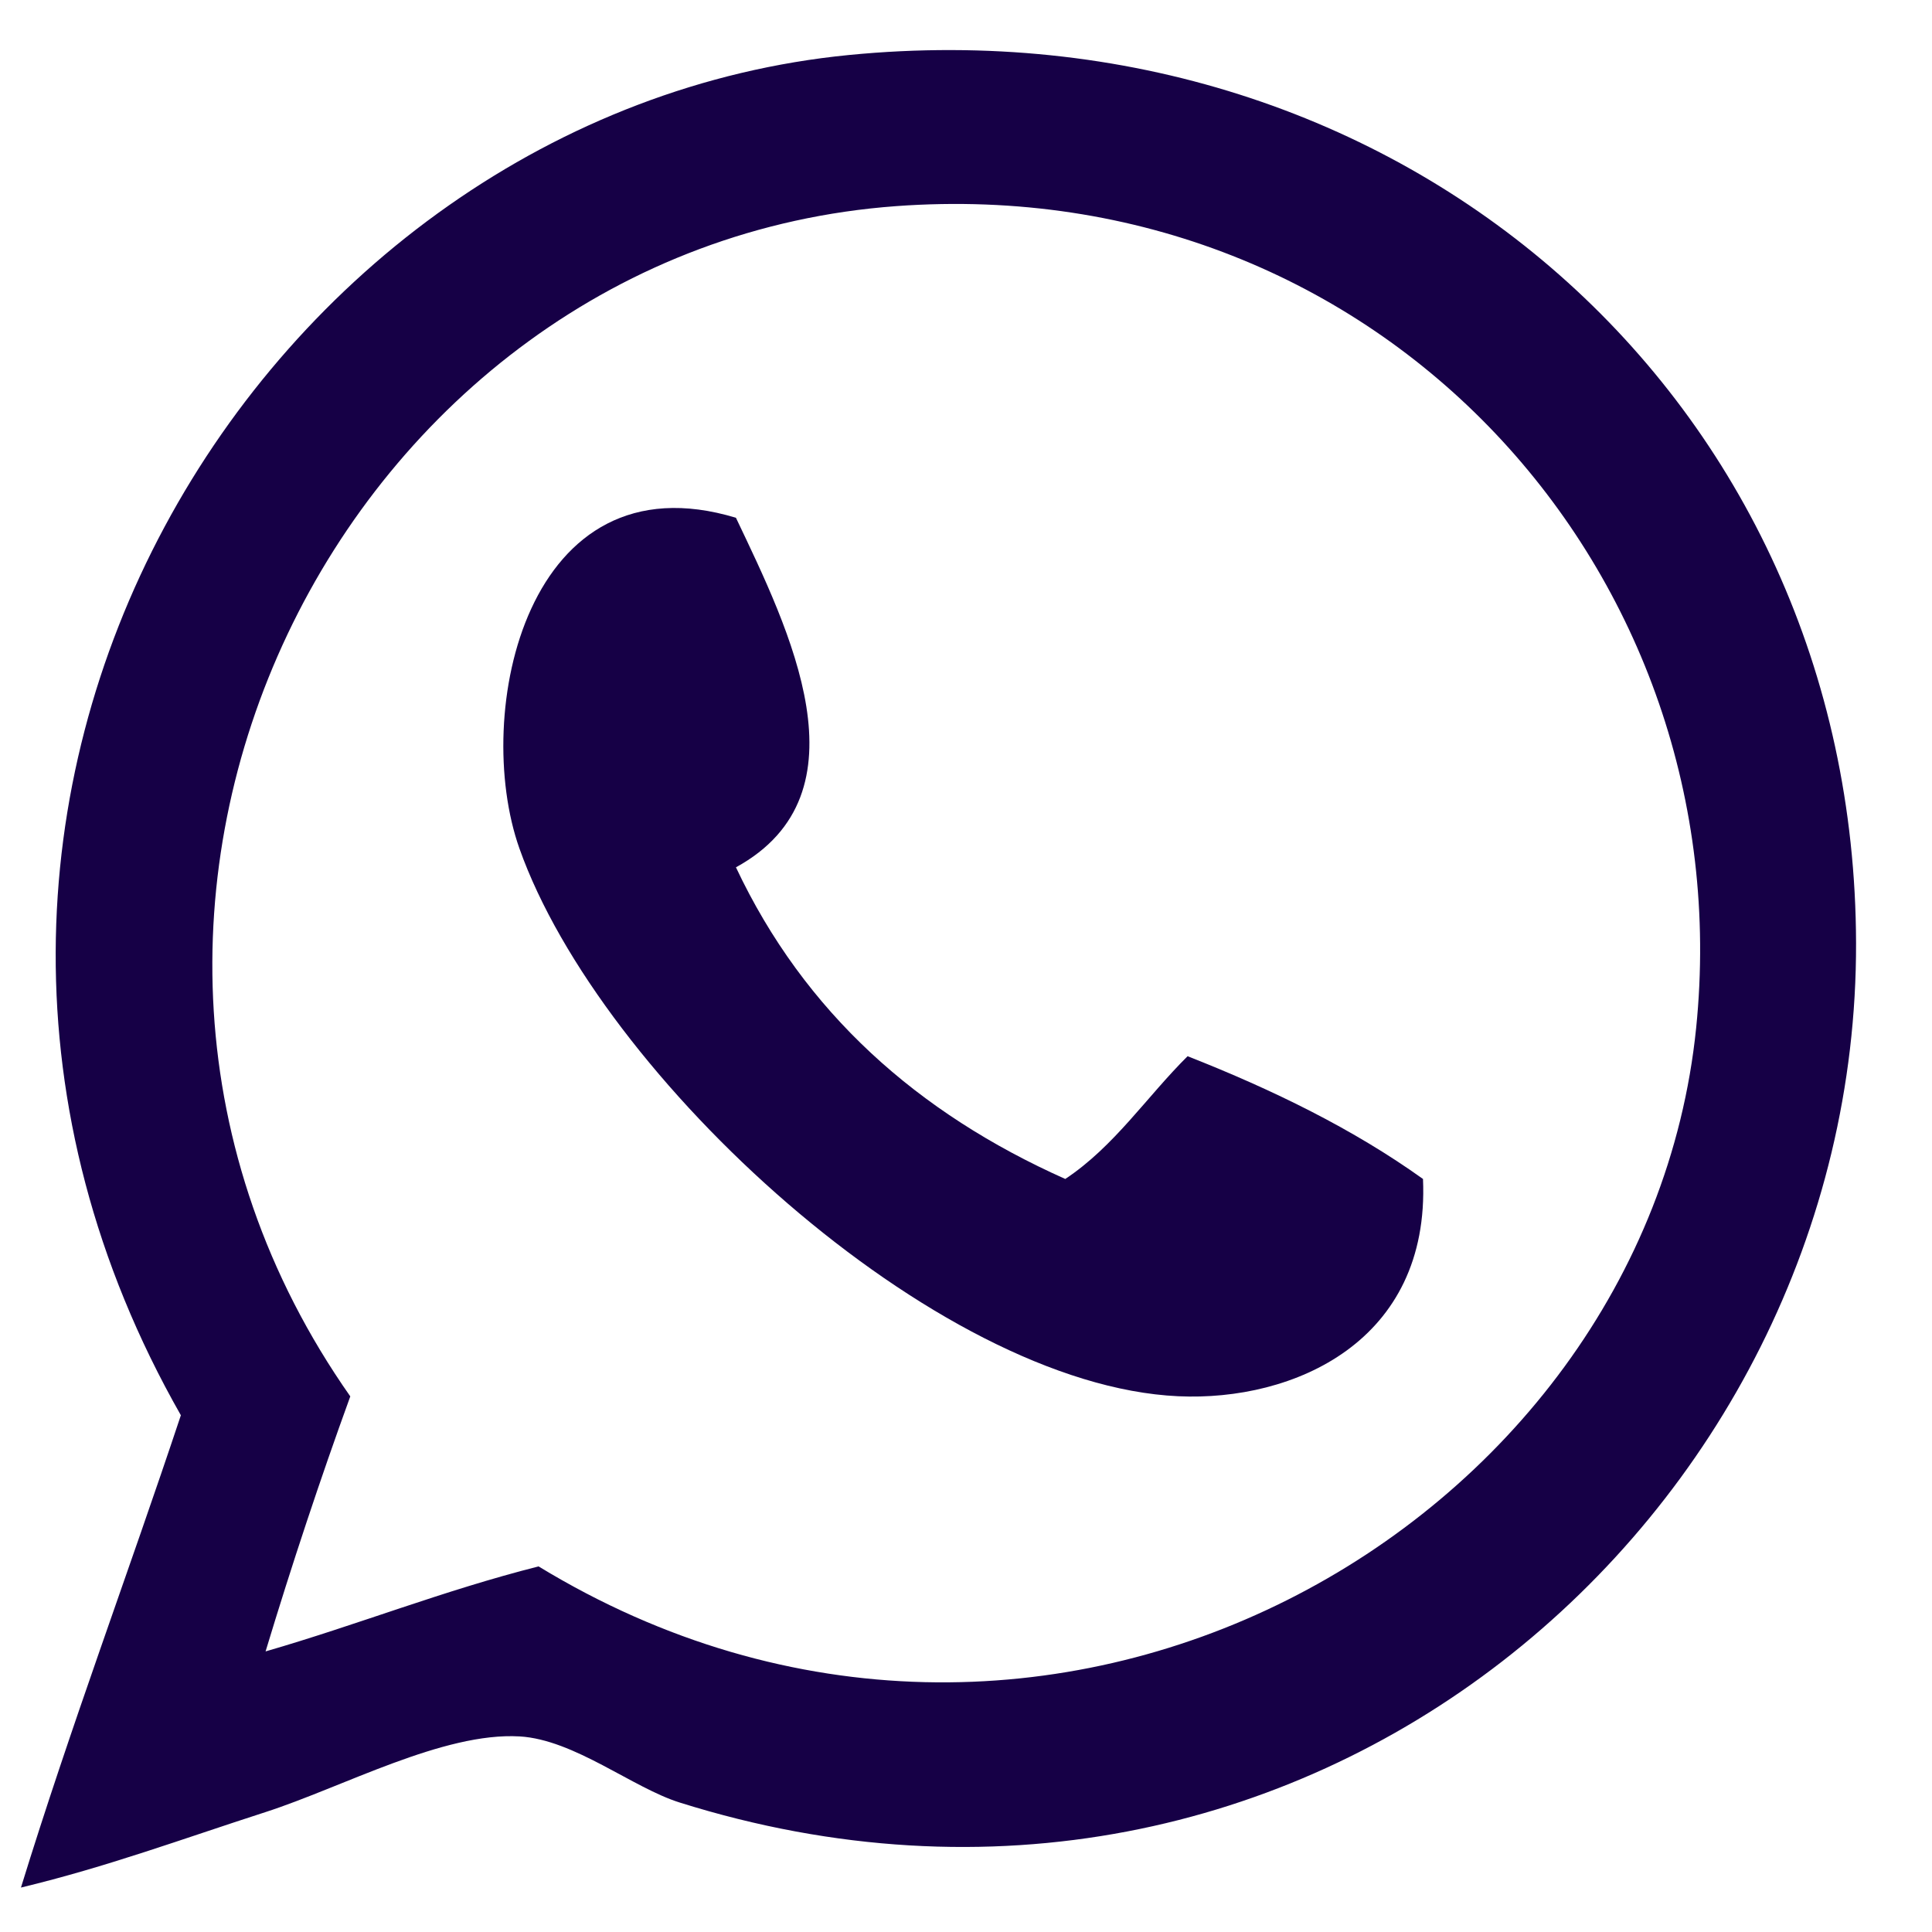
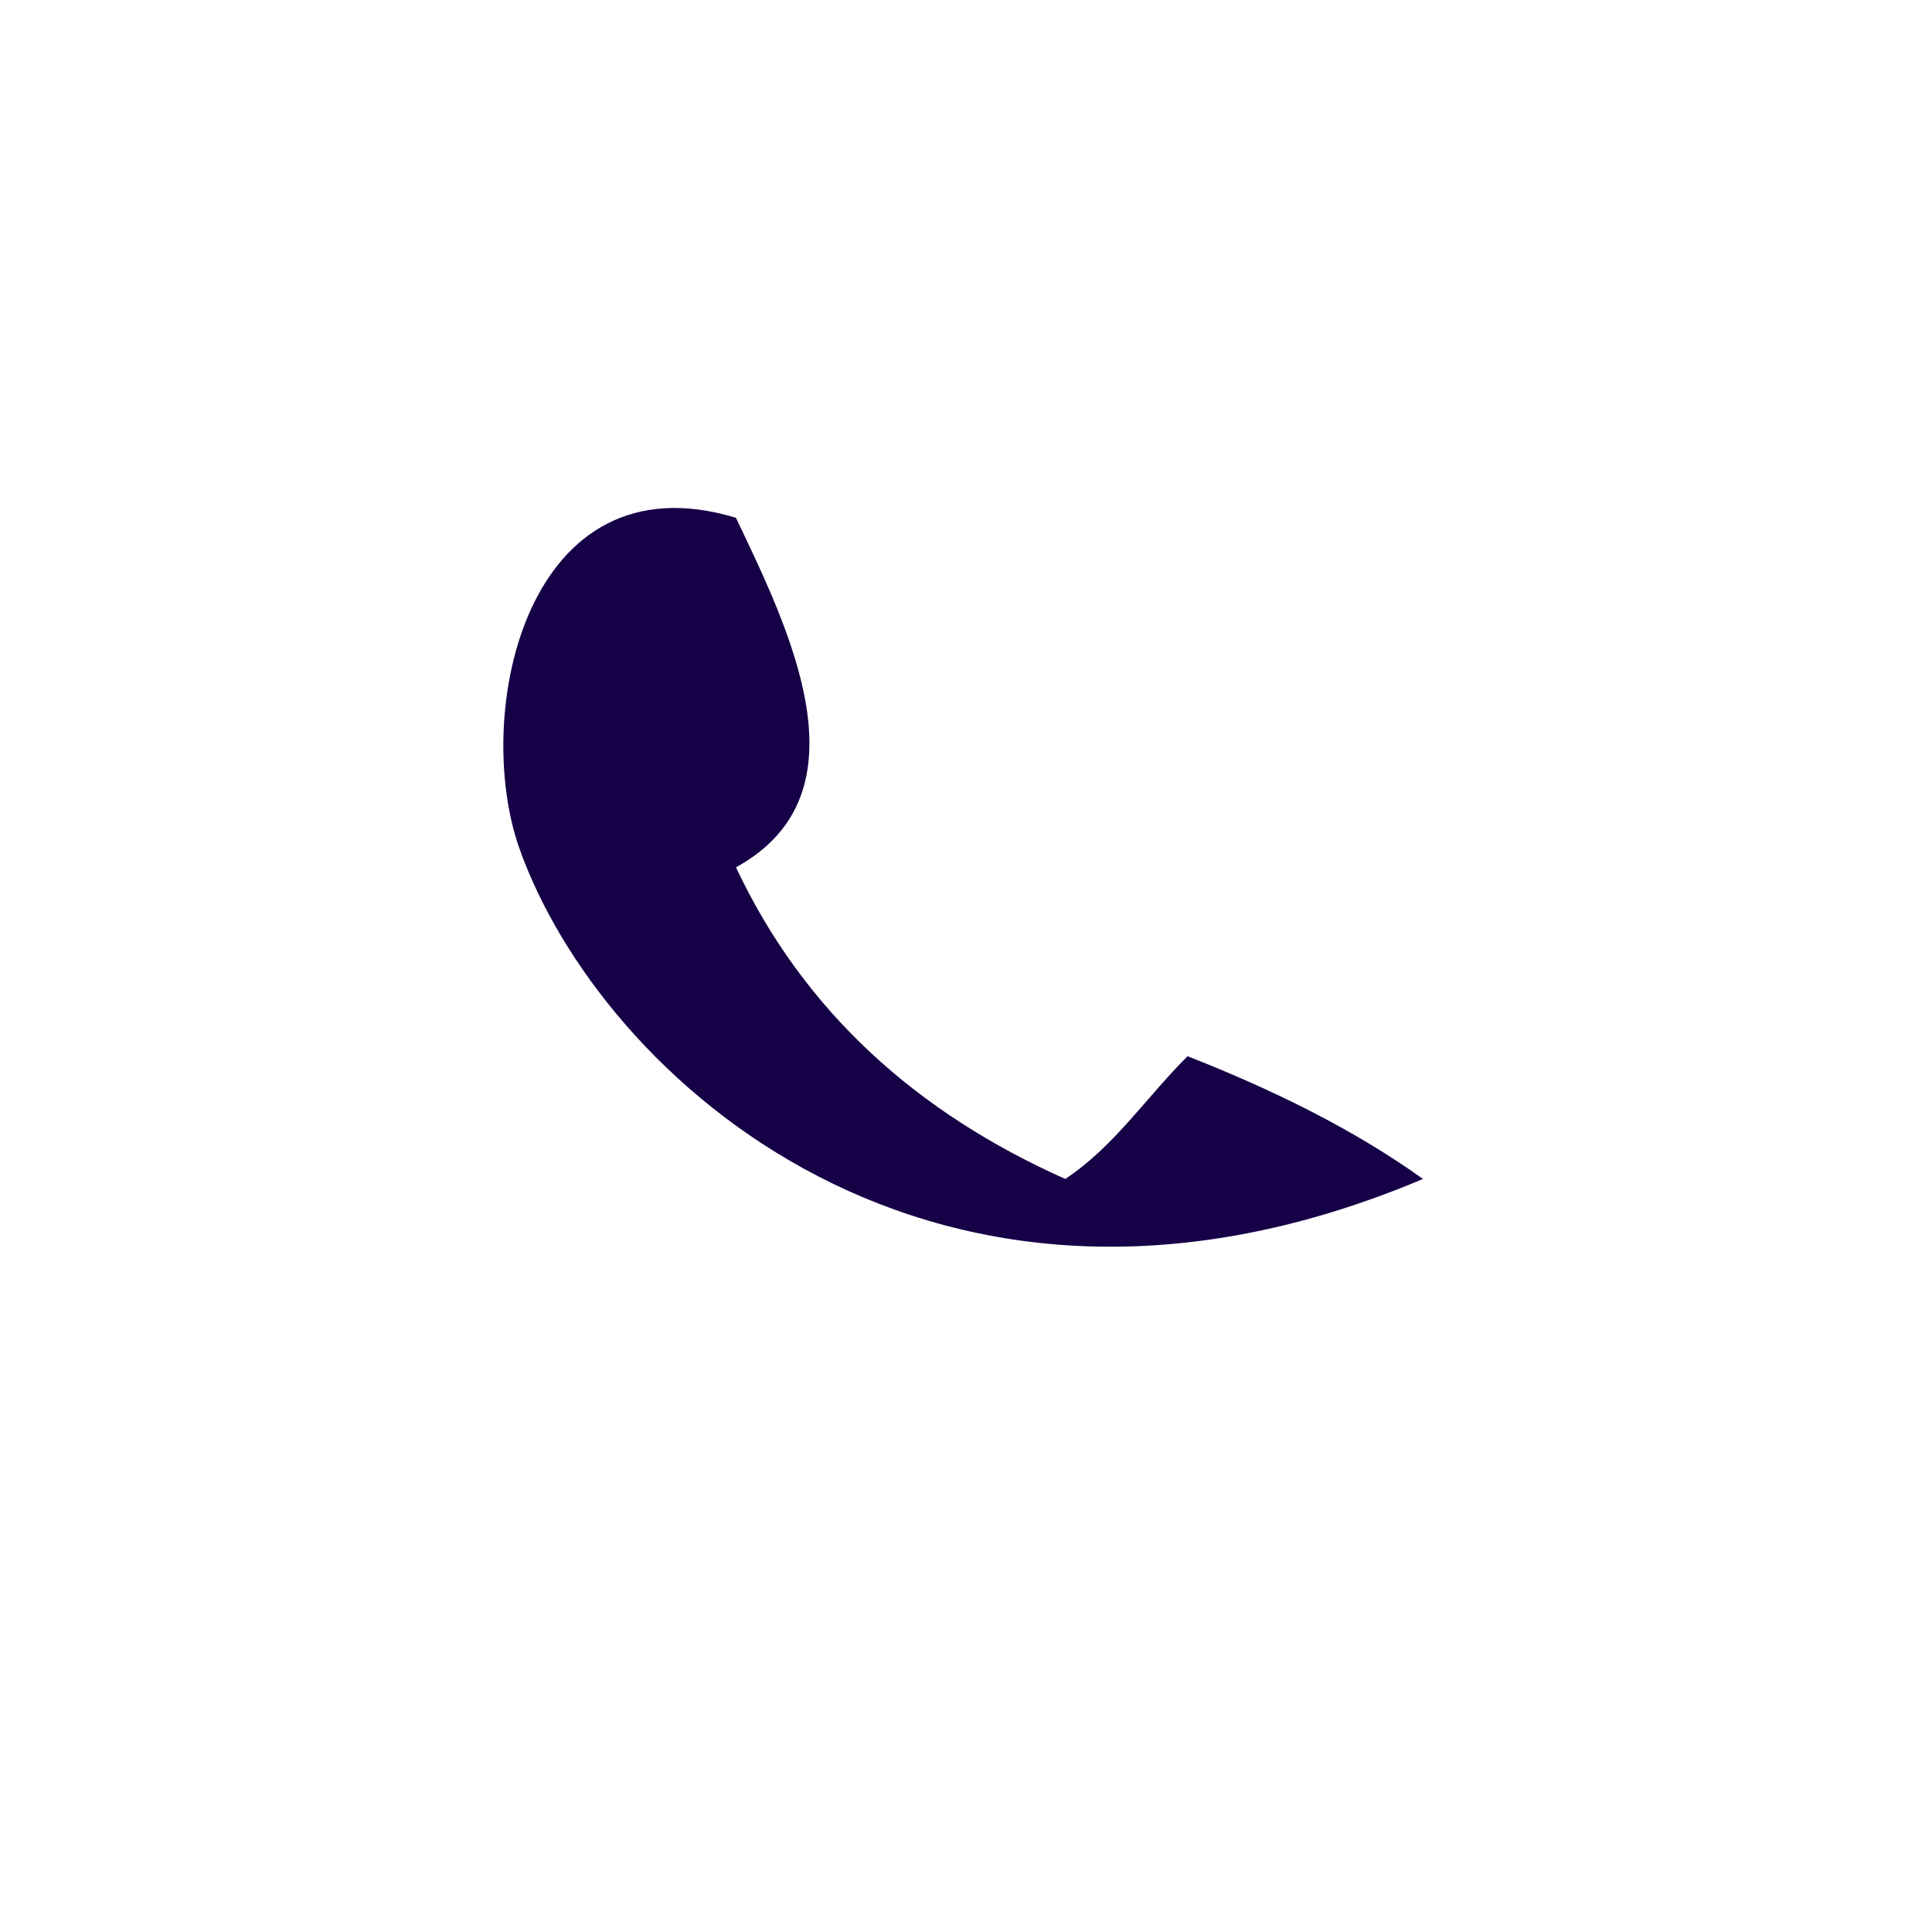
<svg xmlns="http://www.w3.org/2000/svg" width="13" height="13" viewBox="0 0 13 13" fill="none">
-   <path fill-rule="evenodd" clip-rule="evenodd" d="M0.141 12.701C0.475 11.618 0.863 10.587 1.217 9.523C-1.132 5.399 1.775 0.756 5.713 0.37C9.432 0.006 12.48 2.687 12.489 6.345C12.499 10.205 8.769 13.447 4.574 12.129C4.257 12.03 3.865 11.706 3.497 11.684C2.982 11.654 2.307 12.025 1.787 12.193C1.217 12.377 0.722 12.561 0.141 12.701ZM3.624 10.54C7.012 12.604 11.069 10.289 11.413 6.917C11.724 3.864 9.296 1.148 6.03 1.387C2.301 1.66 0.062 6.127 2.357 9.396C2.154 9.955 1.964 10.527 1.787 11.112C2.409 10.932 2.983 10.702 3.624 10.54Z" fill="#160046" />
-   <path fill-rule="evenodd" clip-rule="evenodd" d="M4.952 3.484C5.308 4.232 5.859 5.339 4.952 5.836C5.413 6.814 6.175 7.49 7.168 7.933C7.498 7.714 7.715 7.381 7.991 7.107C8.568 7.334 9.107 7.598 9.575 7.933C9.623 9.027 8.705 9.431 7.928 9.395C6.29 9.32 4.038 7.242 3.495 5.709C3.173 4.799 3.544 3.058 4.952 3.484Z" fill="#160046" />
+   <path fill-rule="evenodd" clip-rule="evenodd" d="M4.952 3.484C5.308 4.232 5.859 5.339 4.952 5.836C5.413 6.814 6.175 7.49 7.168 7.933C7.498 7.714 7.715 7.381 7.991 7.107C8.568 7.334 9.107 7.598 9.575 7.933C6.29 9.32 4.038 7.242 3.495 5.709C3.173 4.799 3.544 3.058 4.952 3.484Z" fill="#160046" />
</svg>